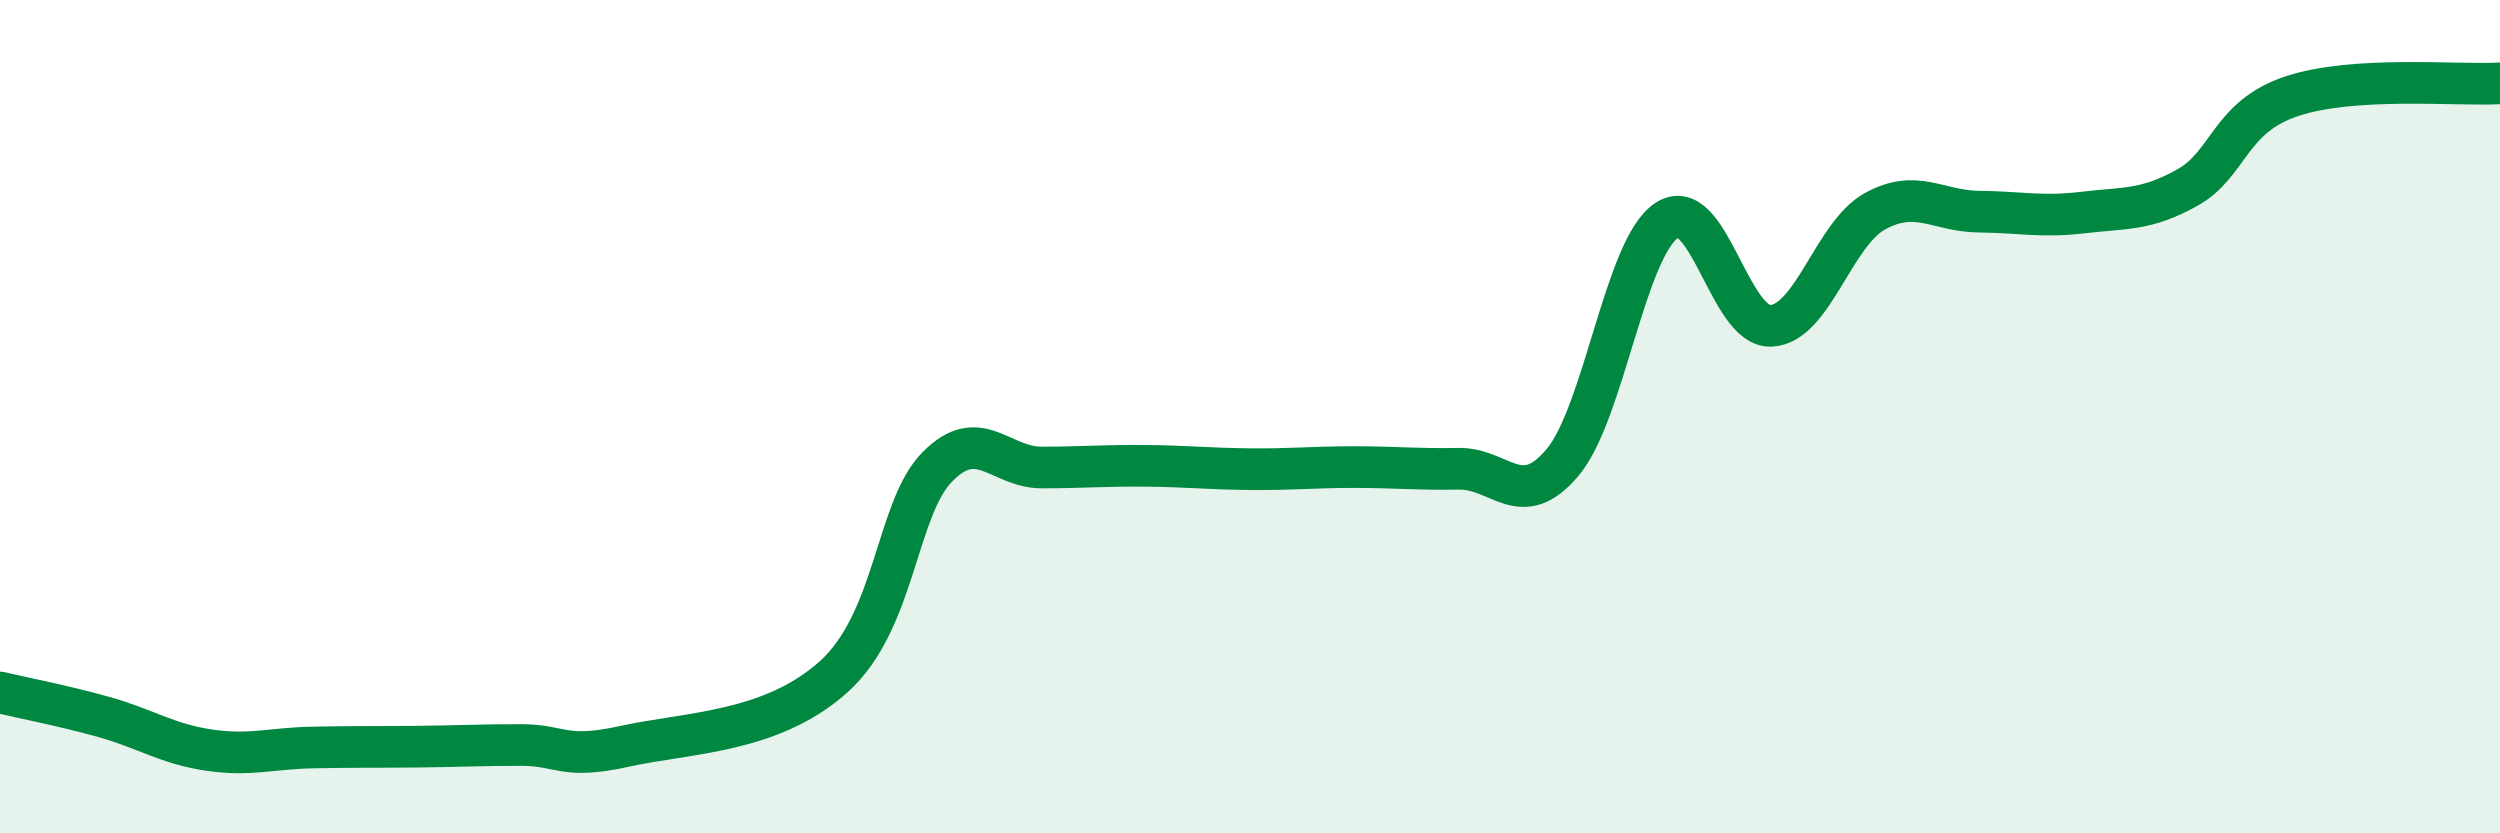
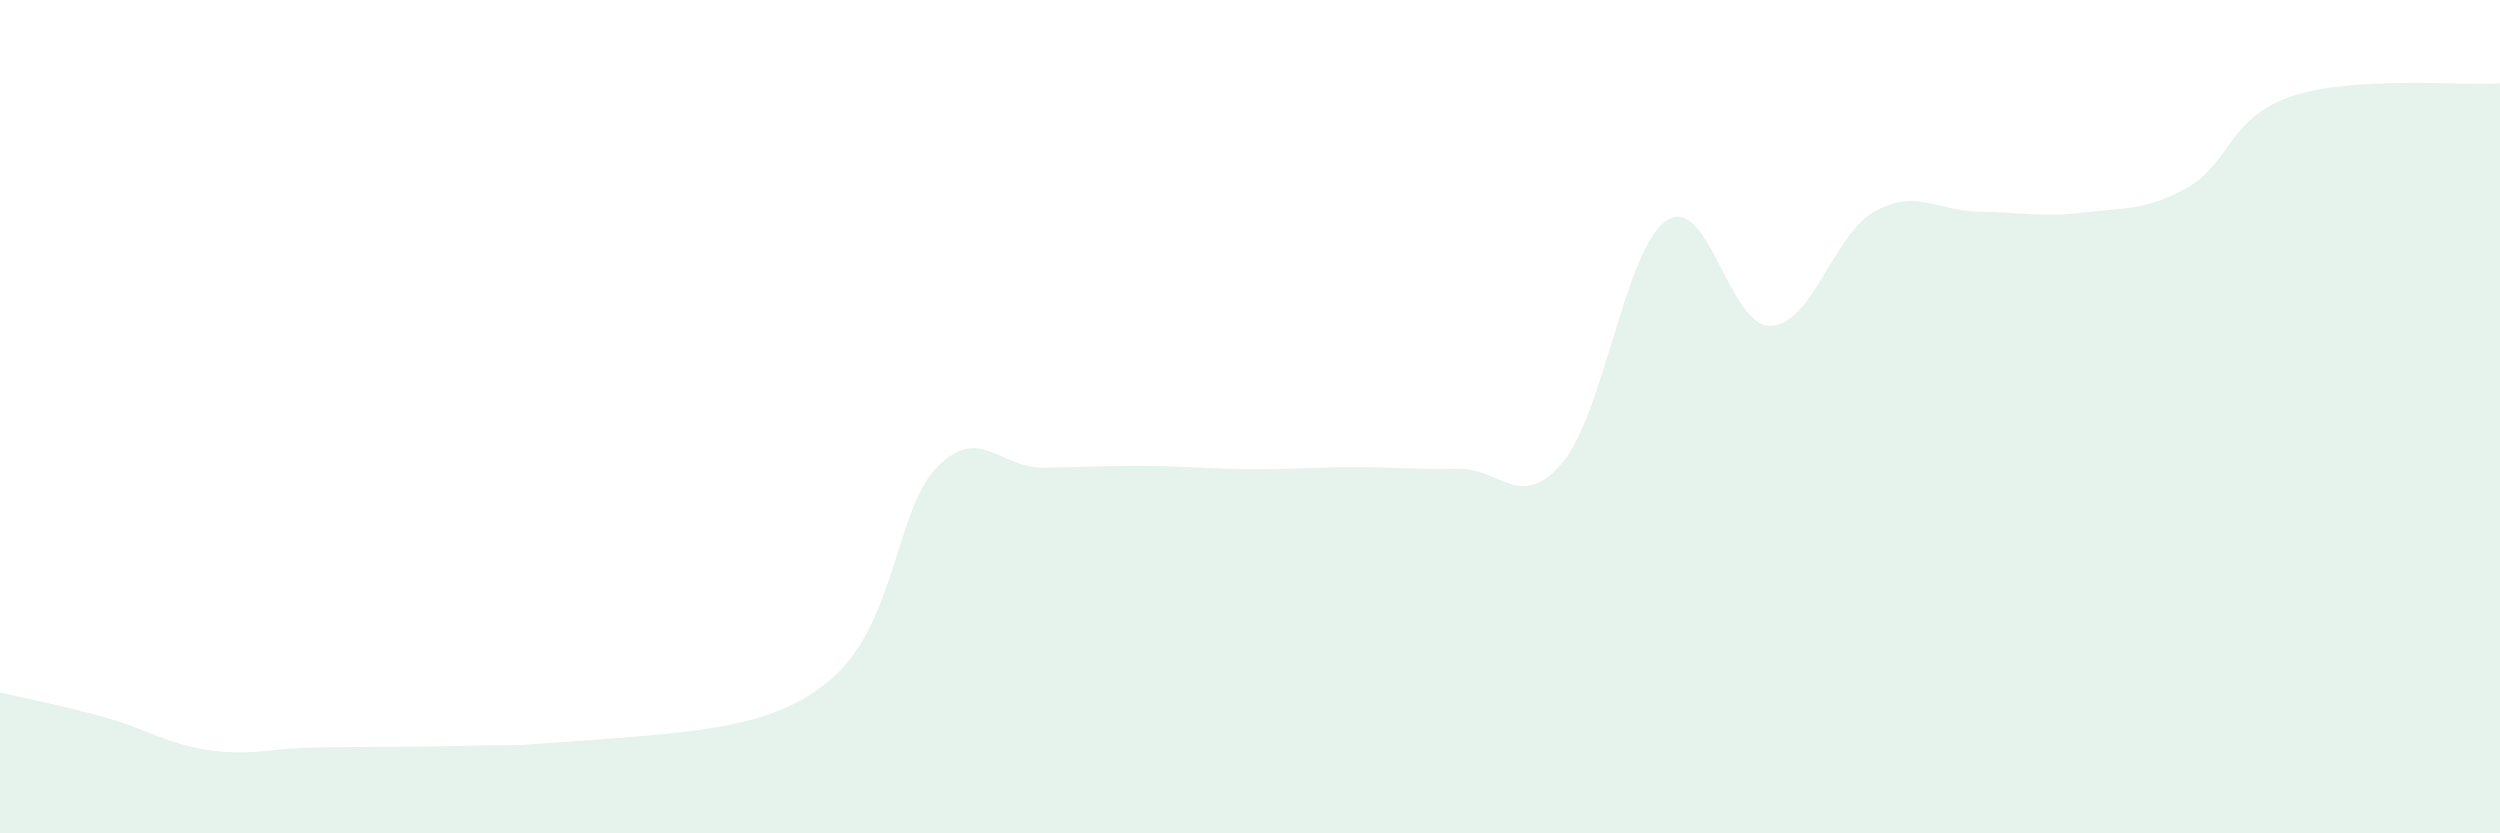
<svg xmlns="http://www.w3.org/2000/svg" width="60" height="20" viewBox="0 0 60 20">
-   <path d="M 0,16.62 C 0.5,16.74 1.5,16.93 2.5,17.21 C 3.5,17.49 4,17.85 5,18 C 6,18.15 6.5,17.96 7.5,17.94 C 8.5,17.92 9,17.93 10,17.92 C 11,17.91 11.5,17.88 12.5,17.88 C 13.5,17.88 13.5,18.24 15,17.91 C 16.5,17.58 18.5,17.59 20,16.25 C 21.5,14.91 21.5,12.21 22.5,11.2 C 23.5,10.19 24,11.22 25,11.22 C 26,11.22 26.5,11.17 27.5,11.18 C 28.5,11.19 29,11.25 30,11.26 C 31,11.27 31.5,11.21 32.5,11.21 C 33.5,11.21 34,11.27 35,11.25 C 36,11.23 36.5,12.29 37.5,11.1 C 38.5,9.91 39,5.95 40,5.29 C 41,4.63 41.5,7.86 42.5,7.82 C 43.5,7.78 44,5.62 45,5.07 C 46,4.52 46.5,5.07 47.5,5.08 C 48.5,5.09 49,5.22 50,5.1 C 51,4.98 51.5,5.06 52.5,4.5 C 53.5,3.94 53.5,2.81 55,2.31 C 56.5,1.81 59,2.06 60,2L60 20L0 20Z" fill="#008740" opacity="0.1" stroke-linecap="round" stroke-linejoin="round" />
-   <path d="M 0,16.62 C 0.5,16.74 1.5,16.93 2.5,17.21 C 3.5,17.49 4,17.85 5,18 C 6,18.15 6.5,17.96 7.5,17.94 C 8.5,17.92 9,17.93 10,17.92 C 11,17.91 11.5,17.88 12.5,17.88 C 13.5,17.88 13.5,18.24 15,17.91 C 16.5,17.58 18.5,17.59 20,16.25 C 21.5,14.91 21.5,12.21 22.5,11.2 C 23.5,10.19 24,11.22 25,11.22 C 26,11.22 26.5,11.17 27.5,11.18 C 28.5,11.19 29,11.25 30,11.26 C 31,11.27 31.5,11.21 32.5,11.21 C 33.5,11.21 34,11.27 35,11.25 C 36,11.23 36.5,12.29 37.5,11.1 C 38.5,9.91 39,5.95 40,5.29 C 41,4.63 41.5,7.86 42.5,7.82 C 43.5,7.78 44,5.62 45,5.07 C 46,4.52 46.5,5.07 47.5,5.08 C 48.5,5.09 49,5.22 50,5.1 C 51,4.98 51.5,5.06 52.5,4.5 C 53.5,3.94 53.5,2.81 55,2.31 C 56.5,1.81 59,2.06 60,2" stroke="#008740" stroke-width="1" fill="none" stroke-linecap="round" stroke-linejoin="round" />
+   <path d="M 0,16.62 C 0.5,16.74 1.5,16.93 2.5,17.21 C 3.5,17.49 4,17.85 5,18 C 6,18.15 6.5,17.96 7.5,17.94 C 8.5,17.92 9,17.93 10,17.92 C 11,17.91 11.5,17.88 12.5,17.88 C 16.5,17.58 18.5,17.59 20,16.25 C 21.5,14.91 21.5,12.21 22.5,11.2 C 23.5,10.19 24,11.22 25,11.22 C 26,11.22 26.5,11.17 27.5,11.18 C 28.5,11.19 29,11.25 30,11.26 C 31,11.27 31.5,11.21 32.5,11.21 C 33.5,11.21 34,11.27 35,11.25 C 36,11.23 36.5,12.29 37.5,11.1 C 38.5,9.91 39,5.95 40,5.29 C 41,4.63 41.5,7.86 42.5,7.82 C 43.5,7.78 44,5.62 45,5.07 C 46,4.52 46.5,5.07 47.5,5.08 C 48.5,5.09 49,5.22 50,5.1 C 51,4.98 51.5,5.06 52.5,4.5 C 53.5,3.94 53.5,2.81 55,2.31 C 56.5,1.81 59,2.06 60,2L60 20L0 20Z" fill="#008740" opacity="0.1" stroke-linecap="round" stroke-linejoin="round" />
</svg>